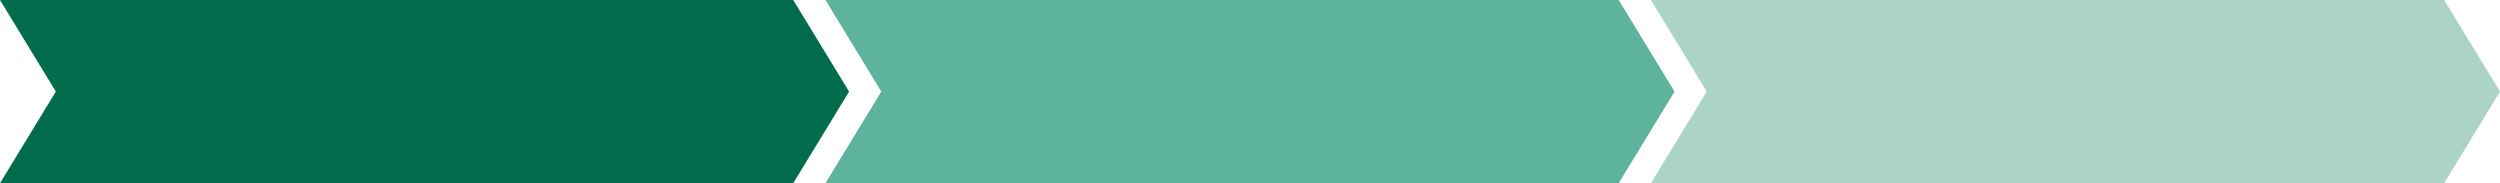
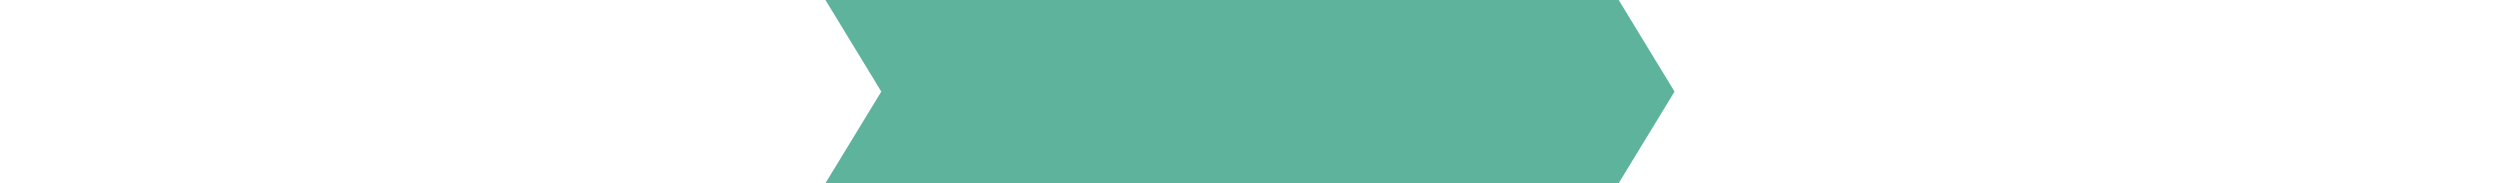
<svg xmlns="http://www.w3.org/2000/svg" width="1024" height="75.025" viewBox="0 0 1024 75.025">
  <g transform="translate(11681.051 19410.855)">
-     <path d="M3599.081,257.534H3274.169l22.874-37.513-22.874-37.513h324.912l22.874,37.513Z" transform="translate(-14955.22 -19593.363)" fill="#006c4c" />
    <path d="M3753.512,257.534H3428.6l22.874-37.513L3428.6,182.509h324.912l22.874,37.513Z" transform="translate(-14771.544 -19593.363)" fill="#5db39b" />
-     <path d="M3907.945,257.534H3583.033l22.874-37.513-22.874-37.513h324.912l22.874,37.513Z" transform="translate(-14587.869 -19593.363)" fill="#acd3c7" />
  </g>
</svg>